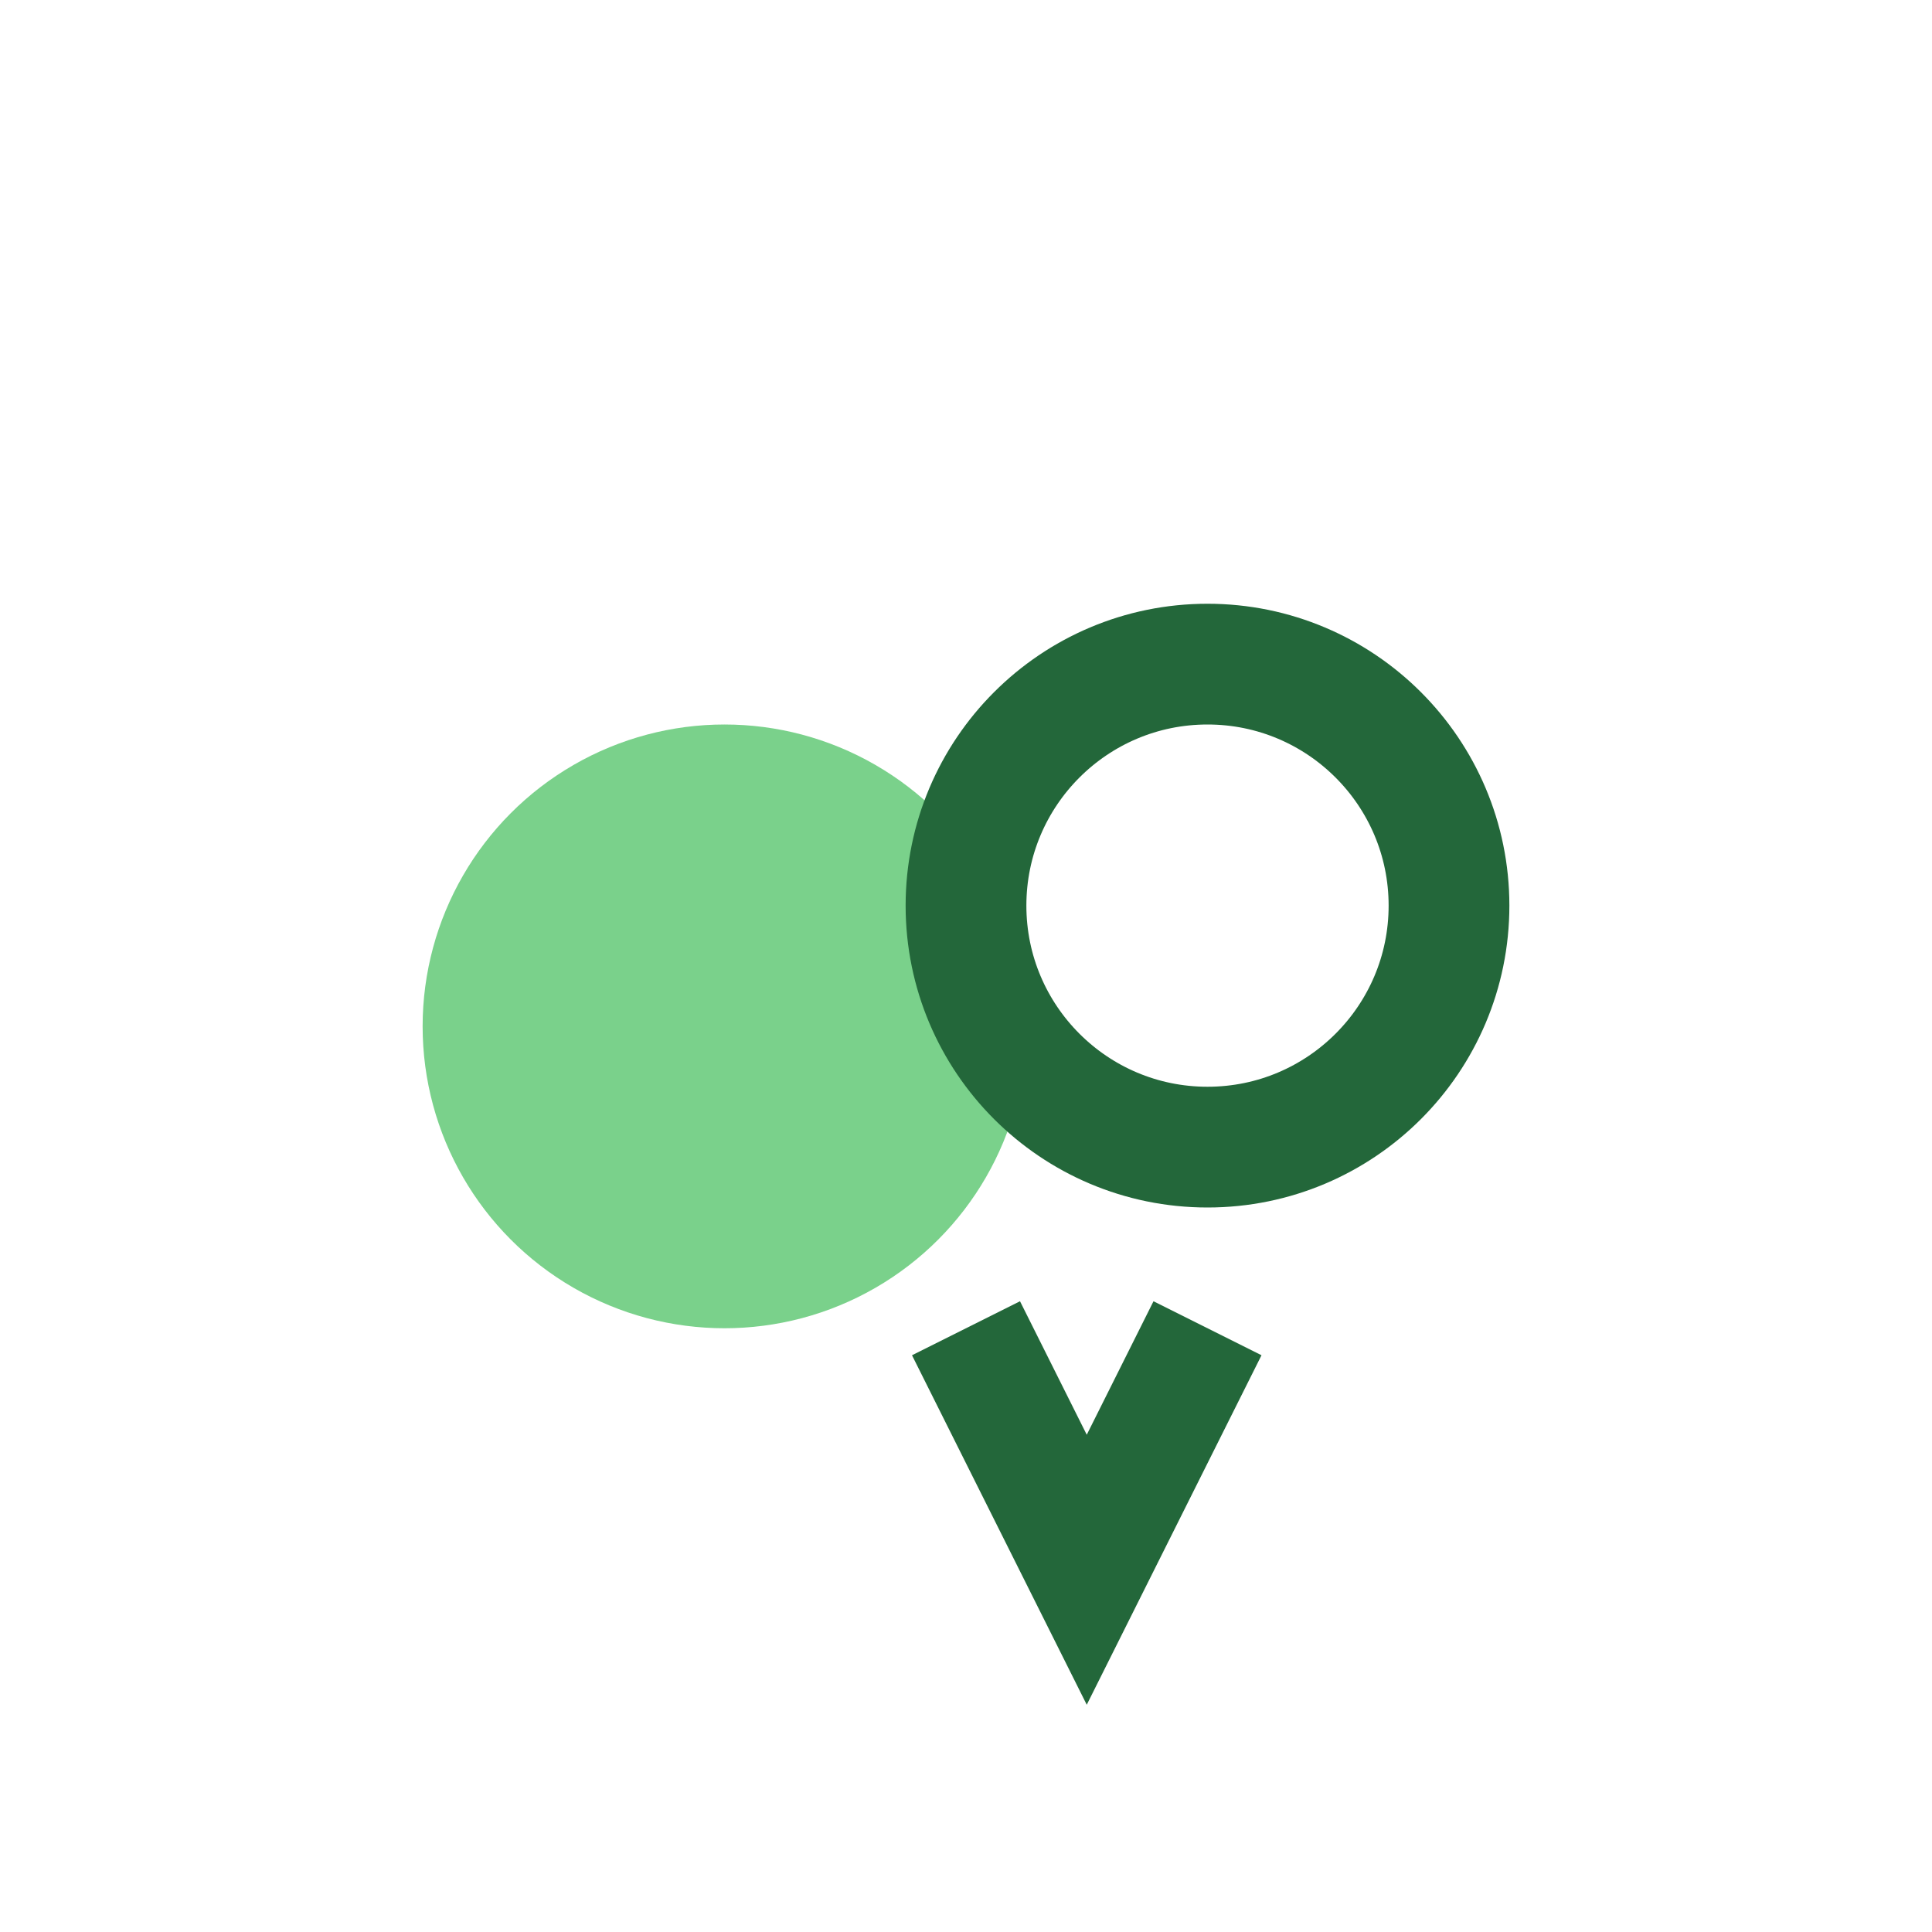
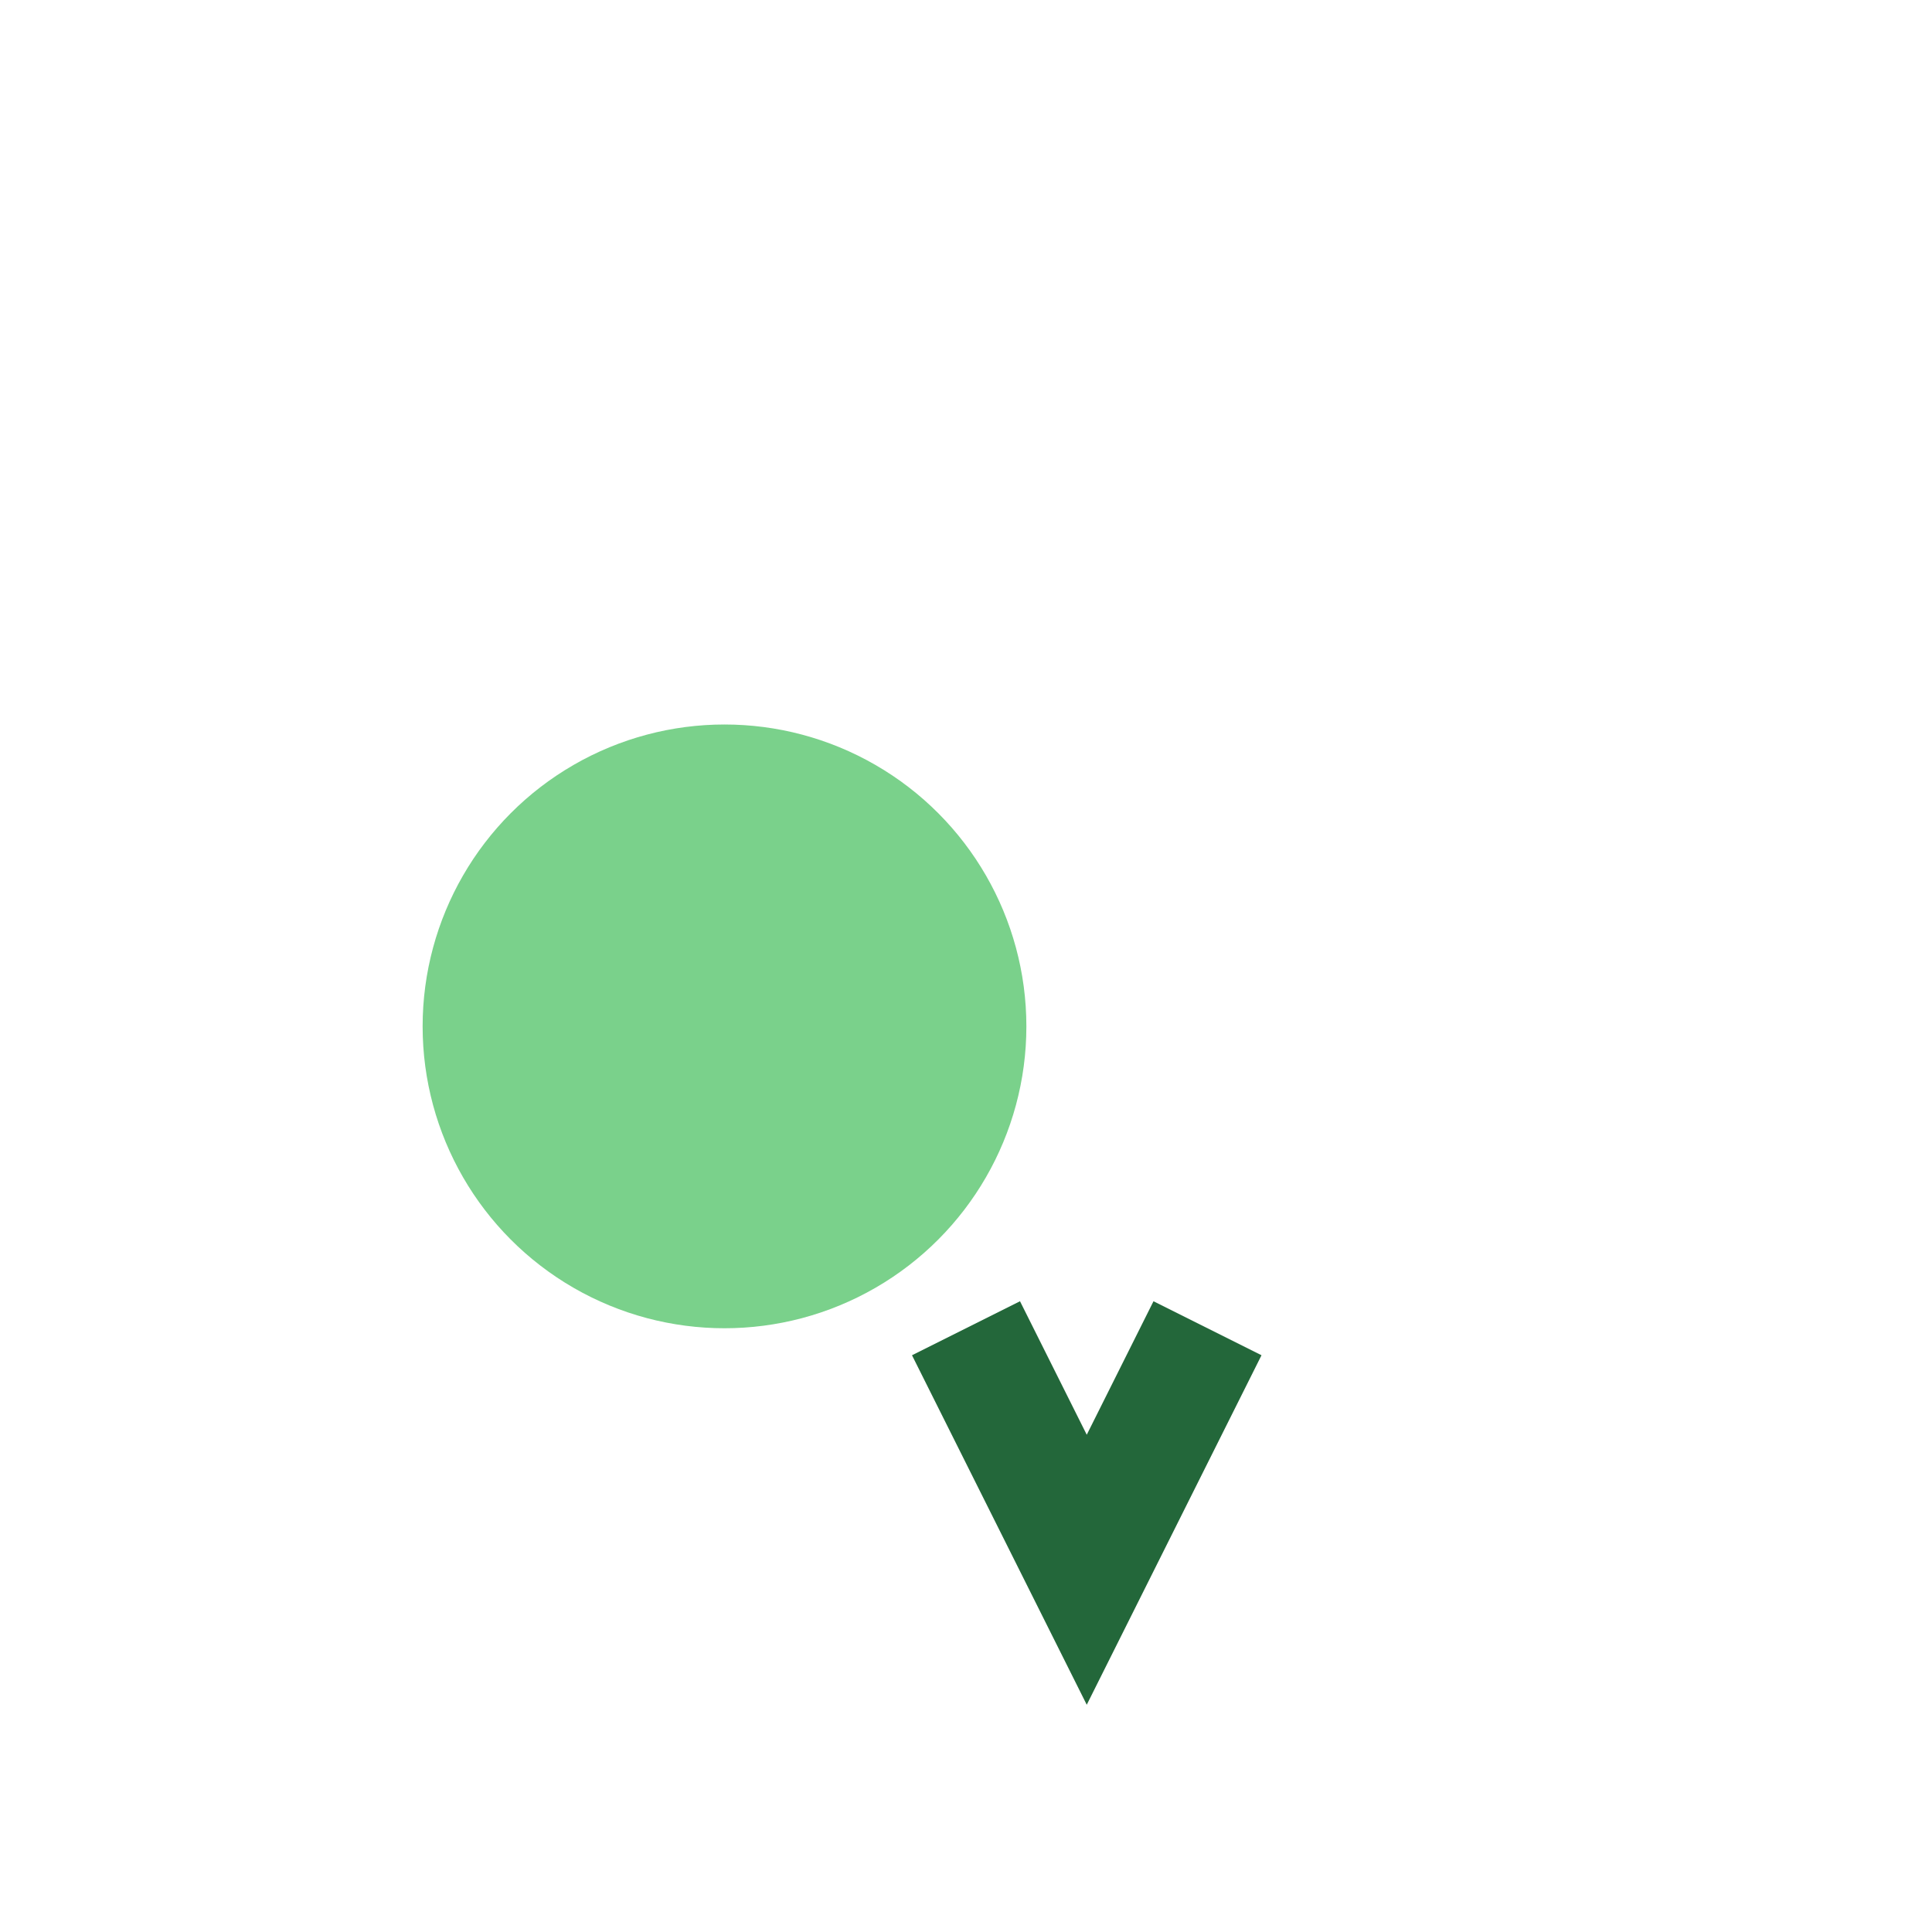
<svg xmlns="http://www.w3.org/2000/svg" width="32" height="32" viewBox="0 0 32 32">
  <circle cx="12" cy="17" r="5" fill="#7AD18B" />
-   <circle cx="20" cy="15" r="4" fill="none" stroke="#23673A" stroke-width="2" />
  <path d="M16 22l2 4 2-4" stroke="#23673A" stroke-width="2" fill="none" />
</svg>